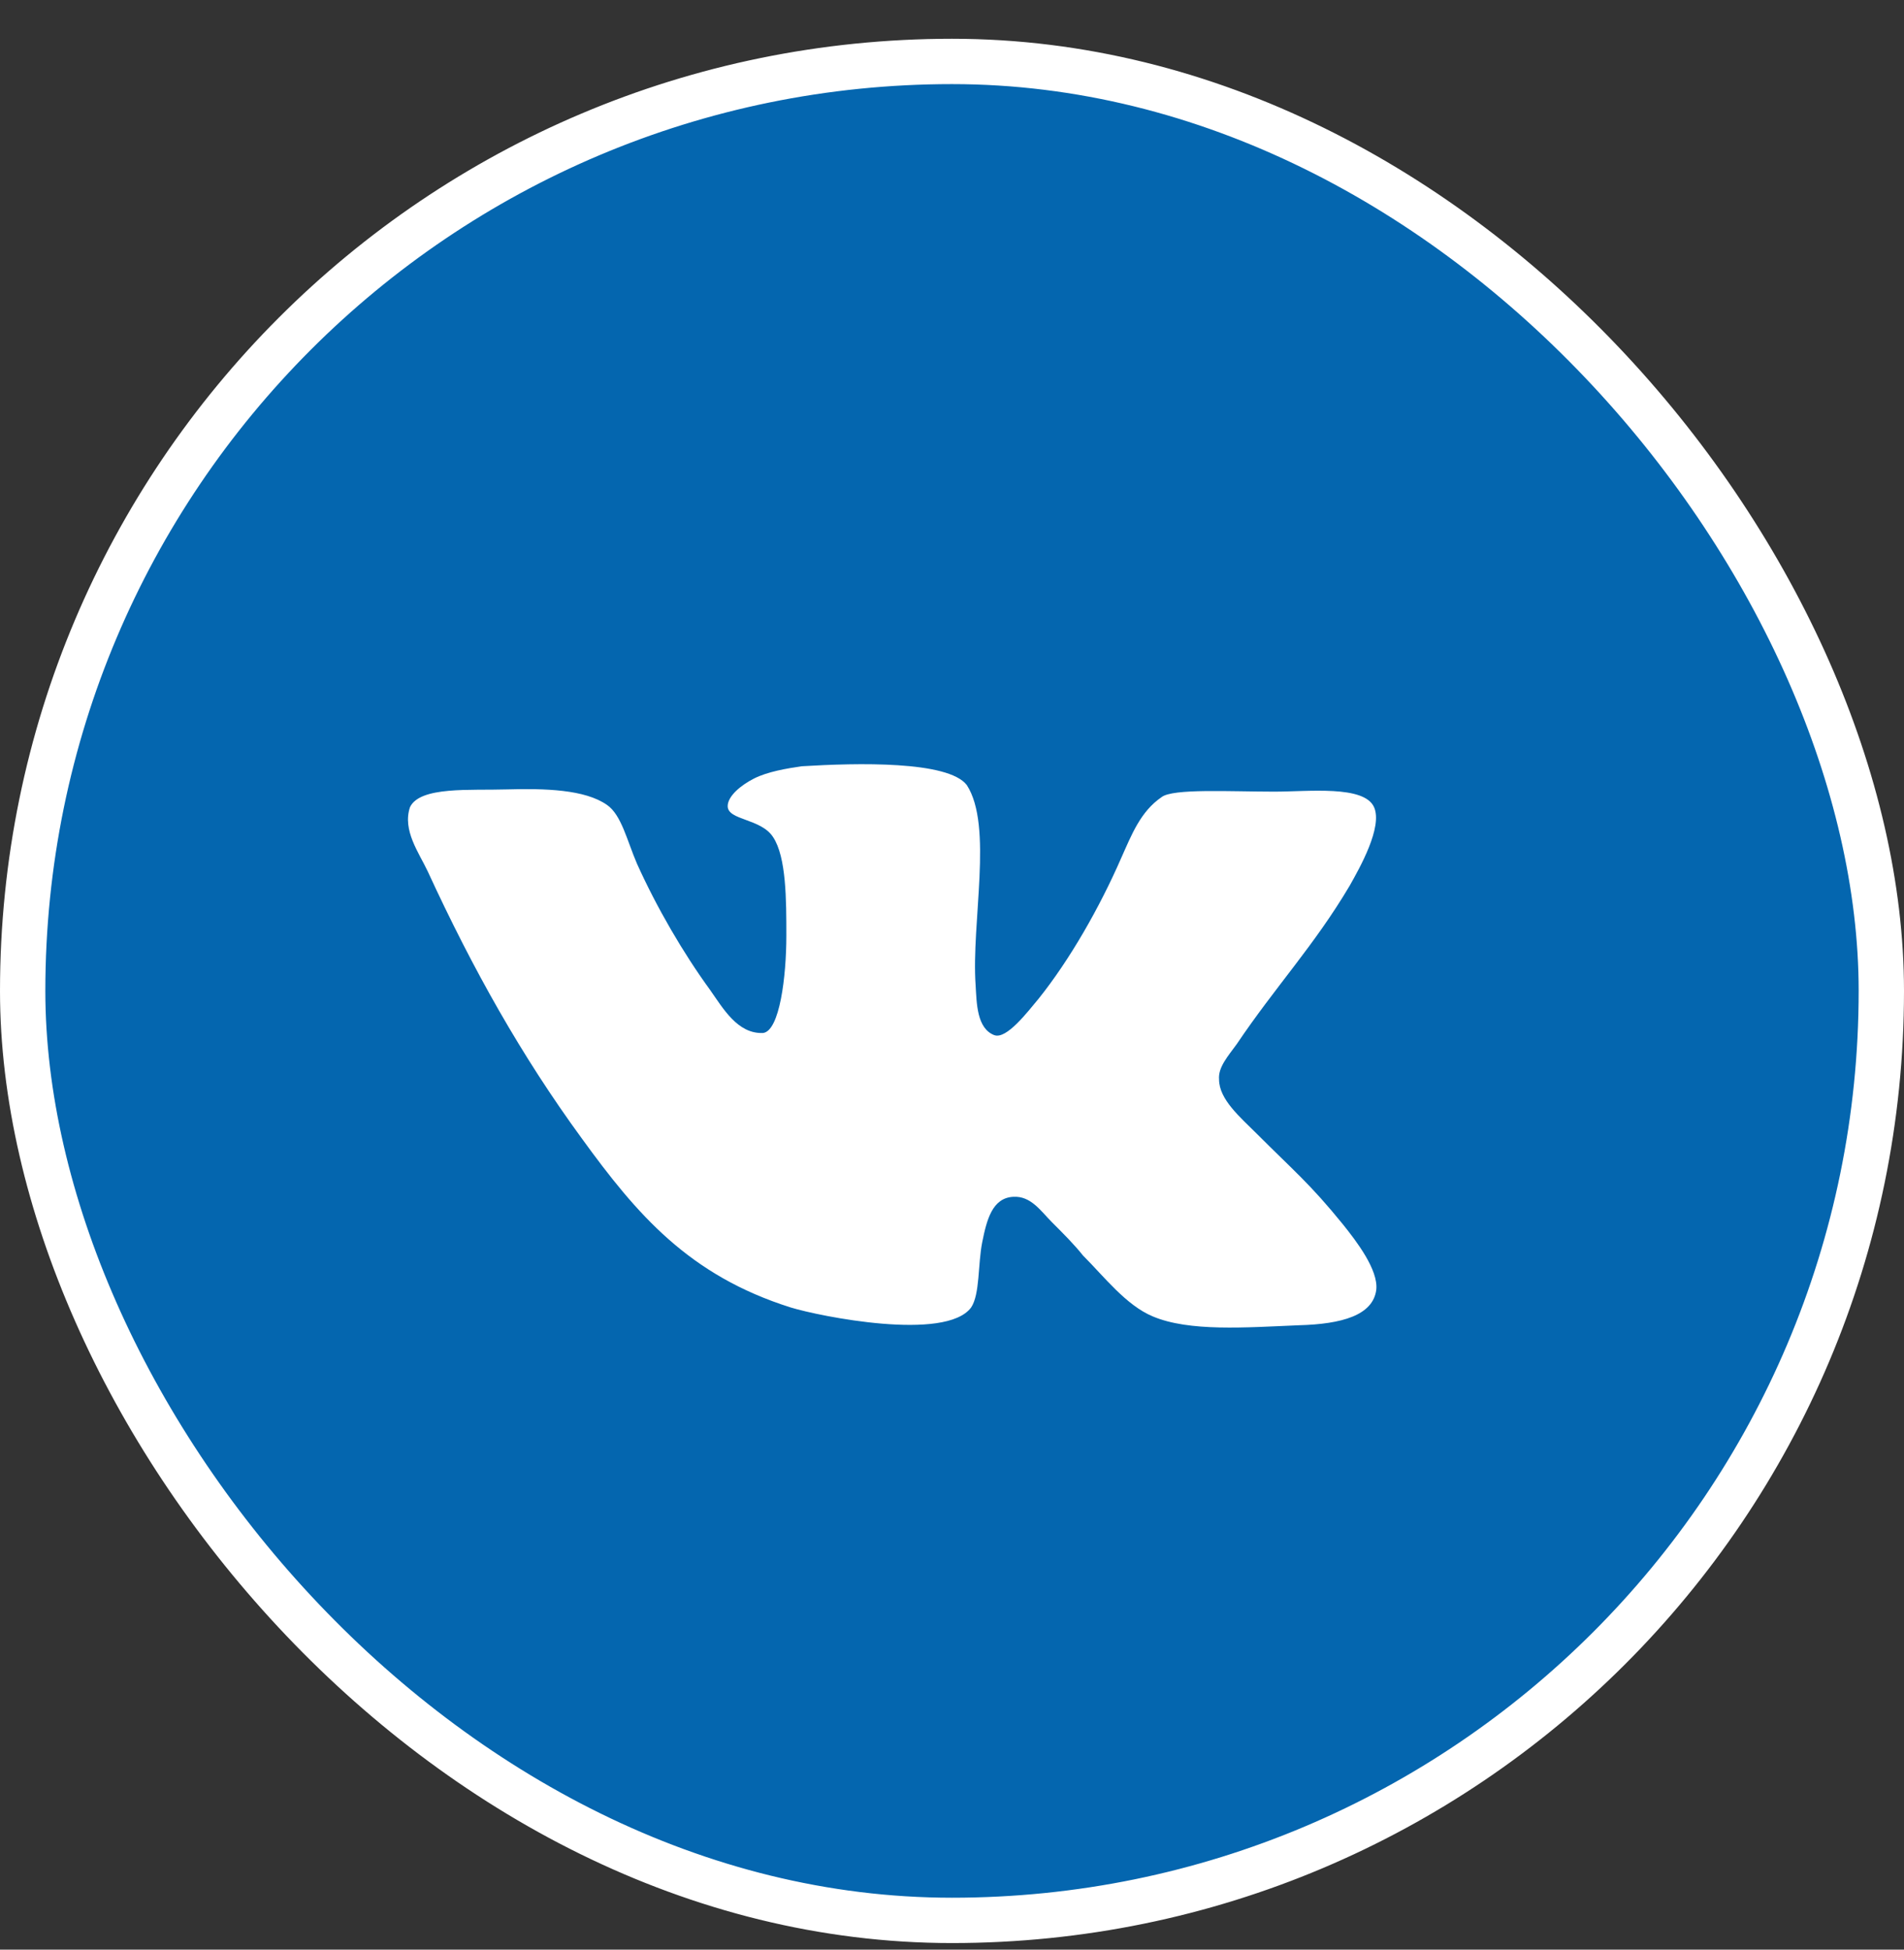
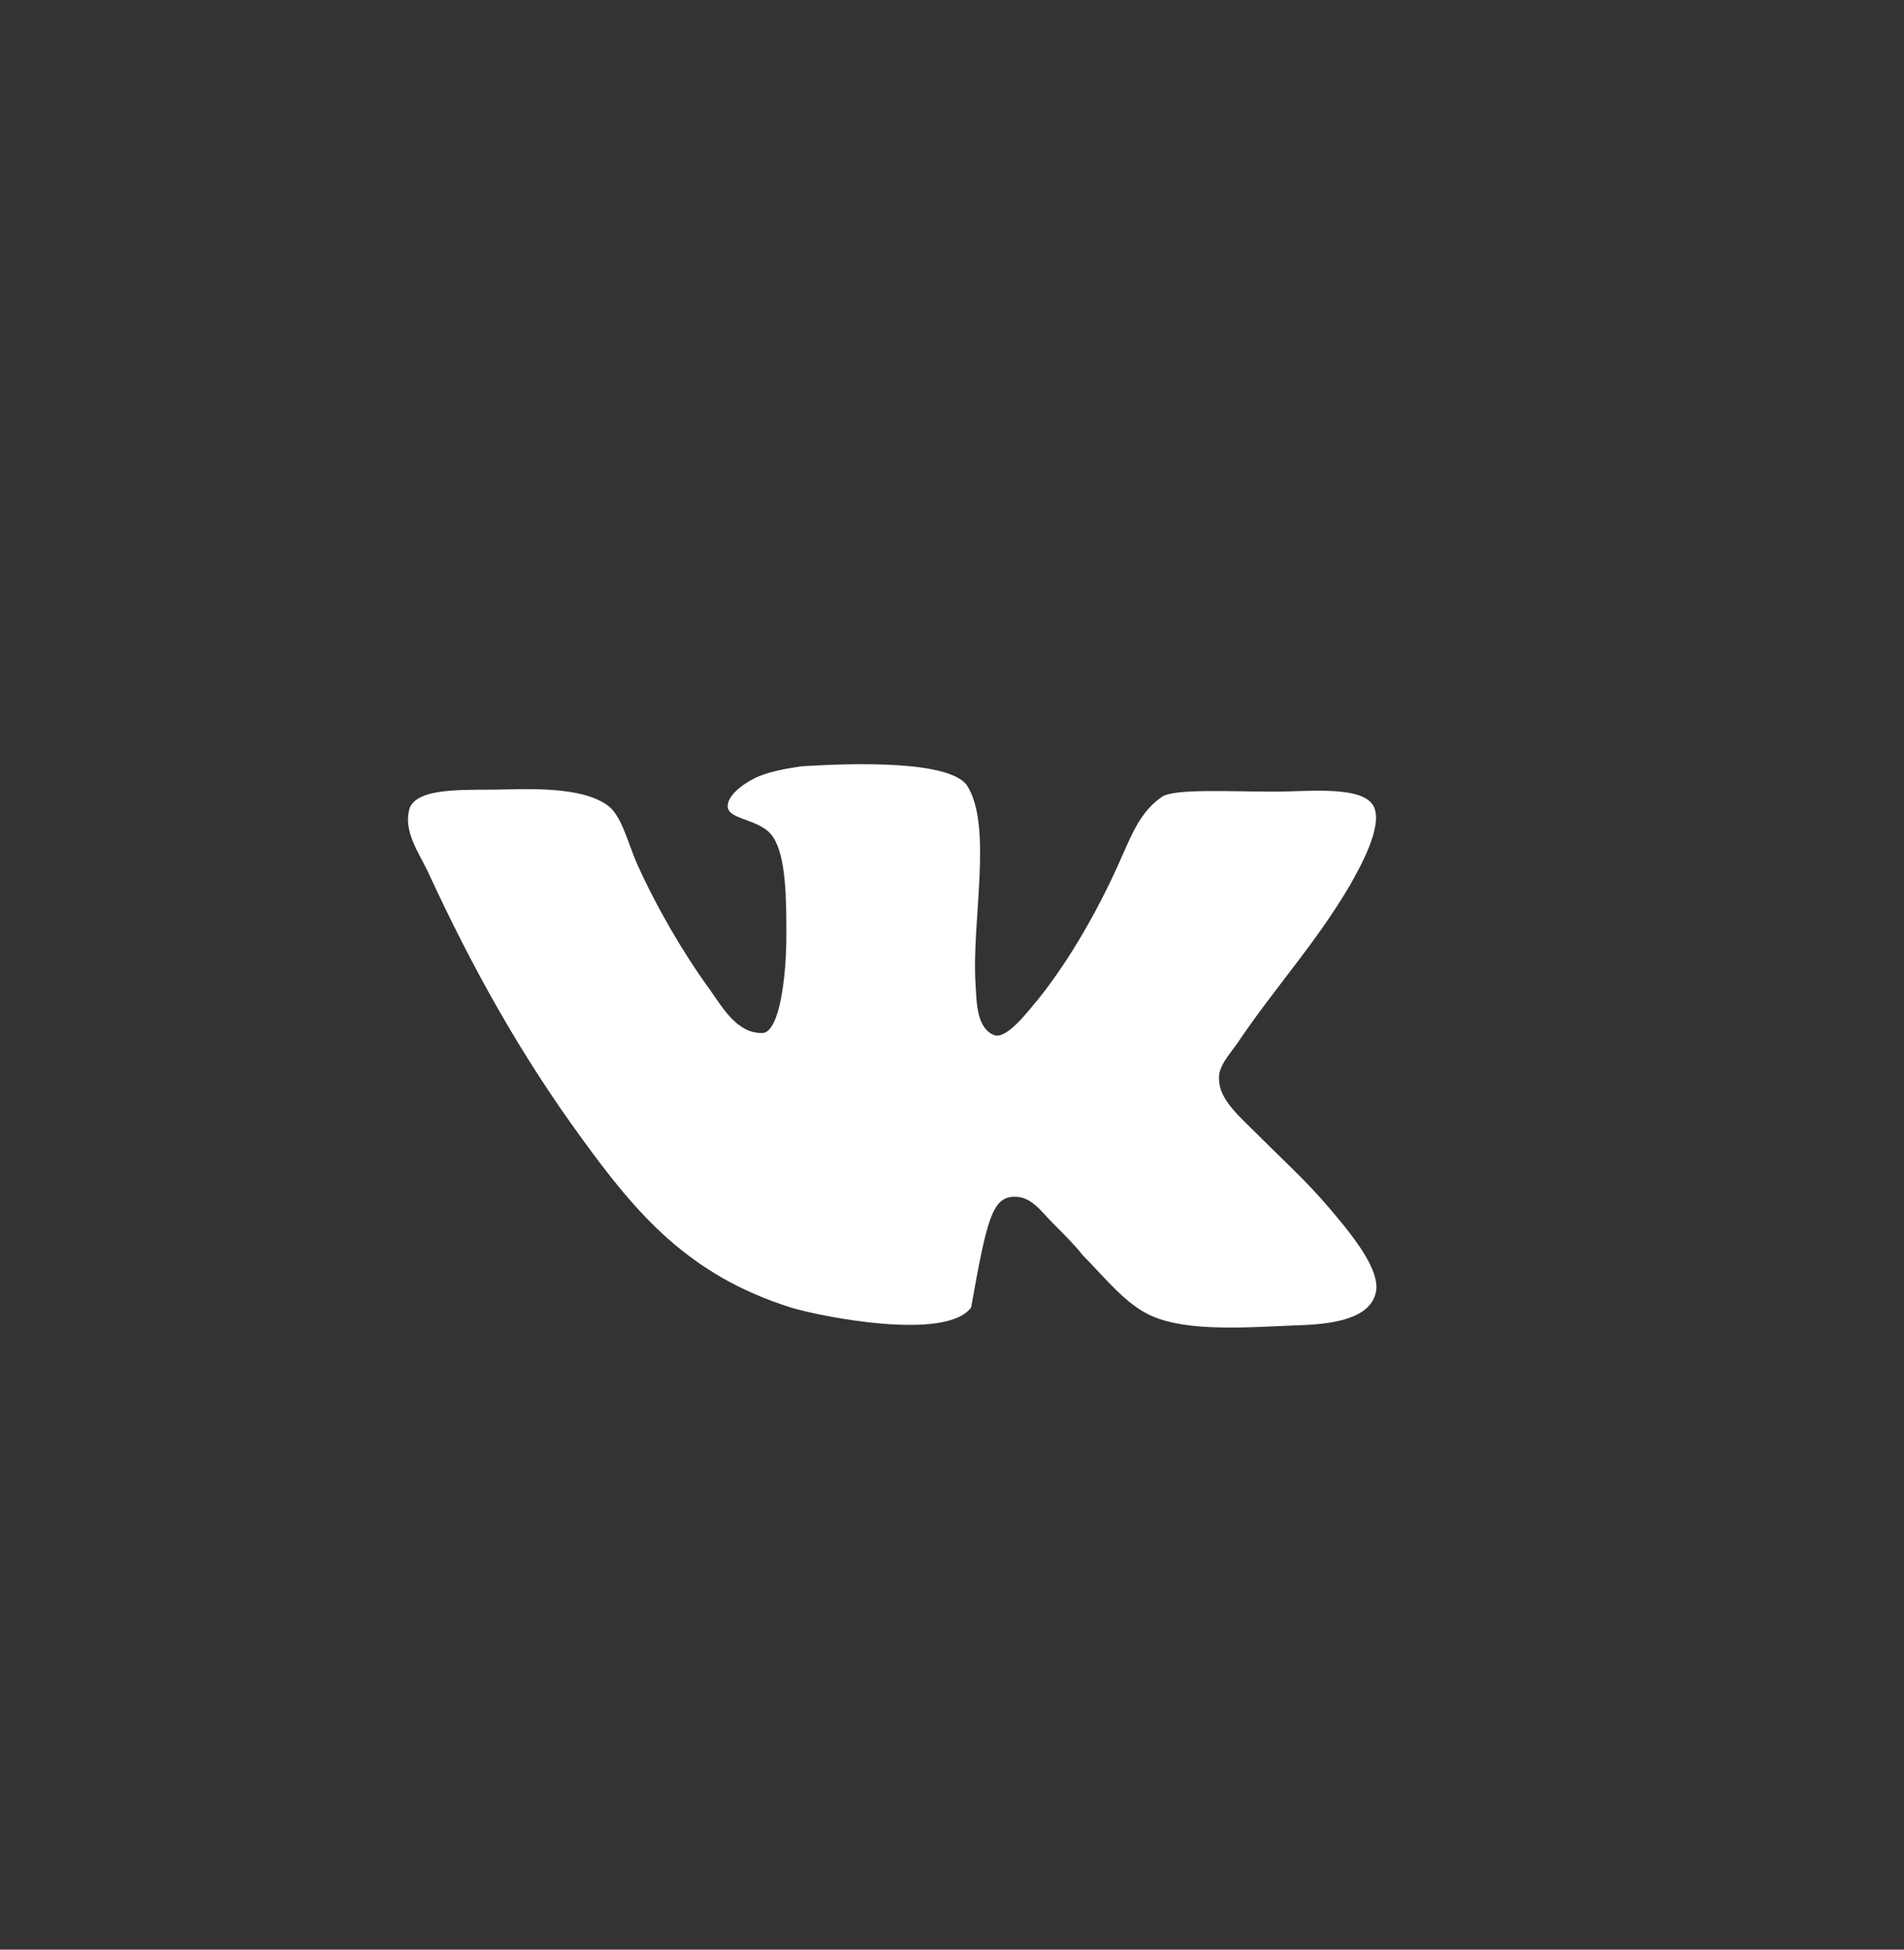
<svg xmlns="http://www.w3.org/2000/svg" width="42" height="43" viewBox="0 0 42 43" fill="none">
  <rect x="0" y="0" width="42" height="43" fill="#333333" stroke="none" />
-   <rect x="0.5" y="1.355" width="41" height="41" rx="20.5" fill="#0466AF" />
-   <rect x="0.5" y="1.355" width="41" height="41" rx="20.5" stroke="white" />
-   <path d="M21.936 22.832C21.545 22.685 21.545 22.124 21.521 21.733C21.423 20.342 21.912 18.218 21.326 17.314C20.911 16.777 18.908 16.826 17.688 16.9C17.346 16.949 16.931 17.021 16.638 17.168C16.345 17.315 16.052 17.559 16.052 17.779C16.052 18.096 16.785 18.047 17.053 18.462C17.346 18.902 17.346 19.854 17.346 20.635C17.346 21.538 17.199 22.735 16.833 22.783C16.272 22.807 15.954 22.246 15.662 21.831C15.075 21.025 14.49 20.024 14.05 19.047C13.83 18.535 13.708 17.973 13.39 17.753C12.902 17.411 12.023 17.387 11.168 17.411C10.387 17.436 9.264 17.338 9.044 17.802C8.873 18.314 9.24 18.803 9.435 19.218C10.436 21.391 11.51 23.296 12.829 25.102C14.05 26.786 15.197 28.129 17.443 28.837C18.078 29.032 20.861 29.594 21.422 28.837C21.618 28.544 21.569 27.885 21.667 27.396C21.765 26.908 21.887 26.42 22.351 26.396C22.741 26.372 22.961 26.713 23.205 26.957C23.474 27.226 23.694 27.446 23.889 27.69C24.353 28.154 24.841 28.789 25.427 29.033C26.233 29.375 27.478 29.278 28.65 29.229C29.602 29.204 30.286 29.009 30.359 28.447C30.408 28.007 29.919 27.373 29.626 27.007C28.893 26.104 28.552 25.835 27.722 25.004C27.355 24.638 26.891 24.247 26.891 23.808C26.867 23.54 27.087 23.296 27.282 23.027C28.137 21.757 28.991 20.854 29.772 19.535C29.992 19.145 30.505 18.242 30.31 17.802C30.09 17.314 28.869 17.46 28.112 17.46C27.136 17.46 25.866 17.386 25.622 17.582C25.158 17.899 24.962 18.412 24.743 18.9C24.254 20.024 23.595 21.171 22.912 22.025C22.667 22.318 22.204 22.928 21.935 22.831L21.936 22.832Z" fill="white" />
+   <path d="M21.936 22.832C21.545 22.685 21.545 22.124 21.521 21.733C21.423 20.342 21.912 18.218 21.326 17.314C20.911 16.777 18.908 16.826 17.688 16.9C17.346 16.949 16.931 17.021 16.638 17.168C16.345 17.315 16.052 17.559 16.052 17.779C16.052 18.096 16.785 18.047 17.053 18.462C17.346 18.902 17.346 19.854 17.346 20.635C17.346 21.538 17.199 22.735 16.833 22.783C16.272 22.807 15.954 22.246 15.662 21.831C15.075 21.025 14.49 20.024 14.05 19.047C13.83 18.535 13.708 17.973 13.39 17.753C12.902 17.411 12.023 17.387 11.168 17.411C10.387 17.436 9.264 17.338 9.044 17.802C8.873 18.314 9.24 18.803 9.435 19.218C10.436 21.391 11.51 23.296 12.829 25.102C14.05 26.786 15.197 28.129 17.443 28.837C18.078 29.032 20.861 29.594 21.422 28.837C21.765 26.908 21.887 26.42 22.351 26.396C22.741 26.372 22.961 26.713 23.205 26.957C23.474 27.226 23.694 27.446 23.889 27.69C24.353 28.154 24.841 28.789 25.427 29.033C26.233 29.375 27.478 29.278 28.65 29.229C29.602 29.204 30.286 29.009 30.359 28.447C30.408 28.007 29.919 27.373 29.626 27.007C28.893 26.104 28.552 25.835 27.722 25.004C27.355 24.638 26.891 24.247 26.891 23.808C26.867 23.54 27.087 23.296 27.282 23.027C28.137 21.757 28.991 20.854 29.772 19.535C29.992 19.145 30.505 18.242 30.31 17.802C30.09 17.314 28.869 17.46 28.112 17.46C27.136 17.46 25.866 17.386 25.622 17.582C25.158 17.899 24.962 18.412 24.743 18.9C24.254 20.024 23.595 21.171 22.912 22.025C22.667 22.318 22.204 22.928 21.935 22.831L21.936 22.832Z" fill="white" />
</svg>